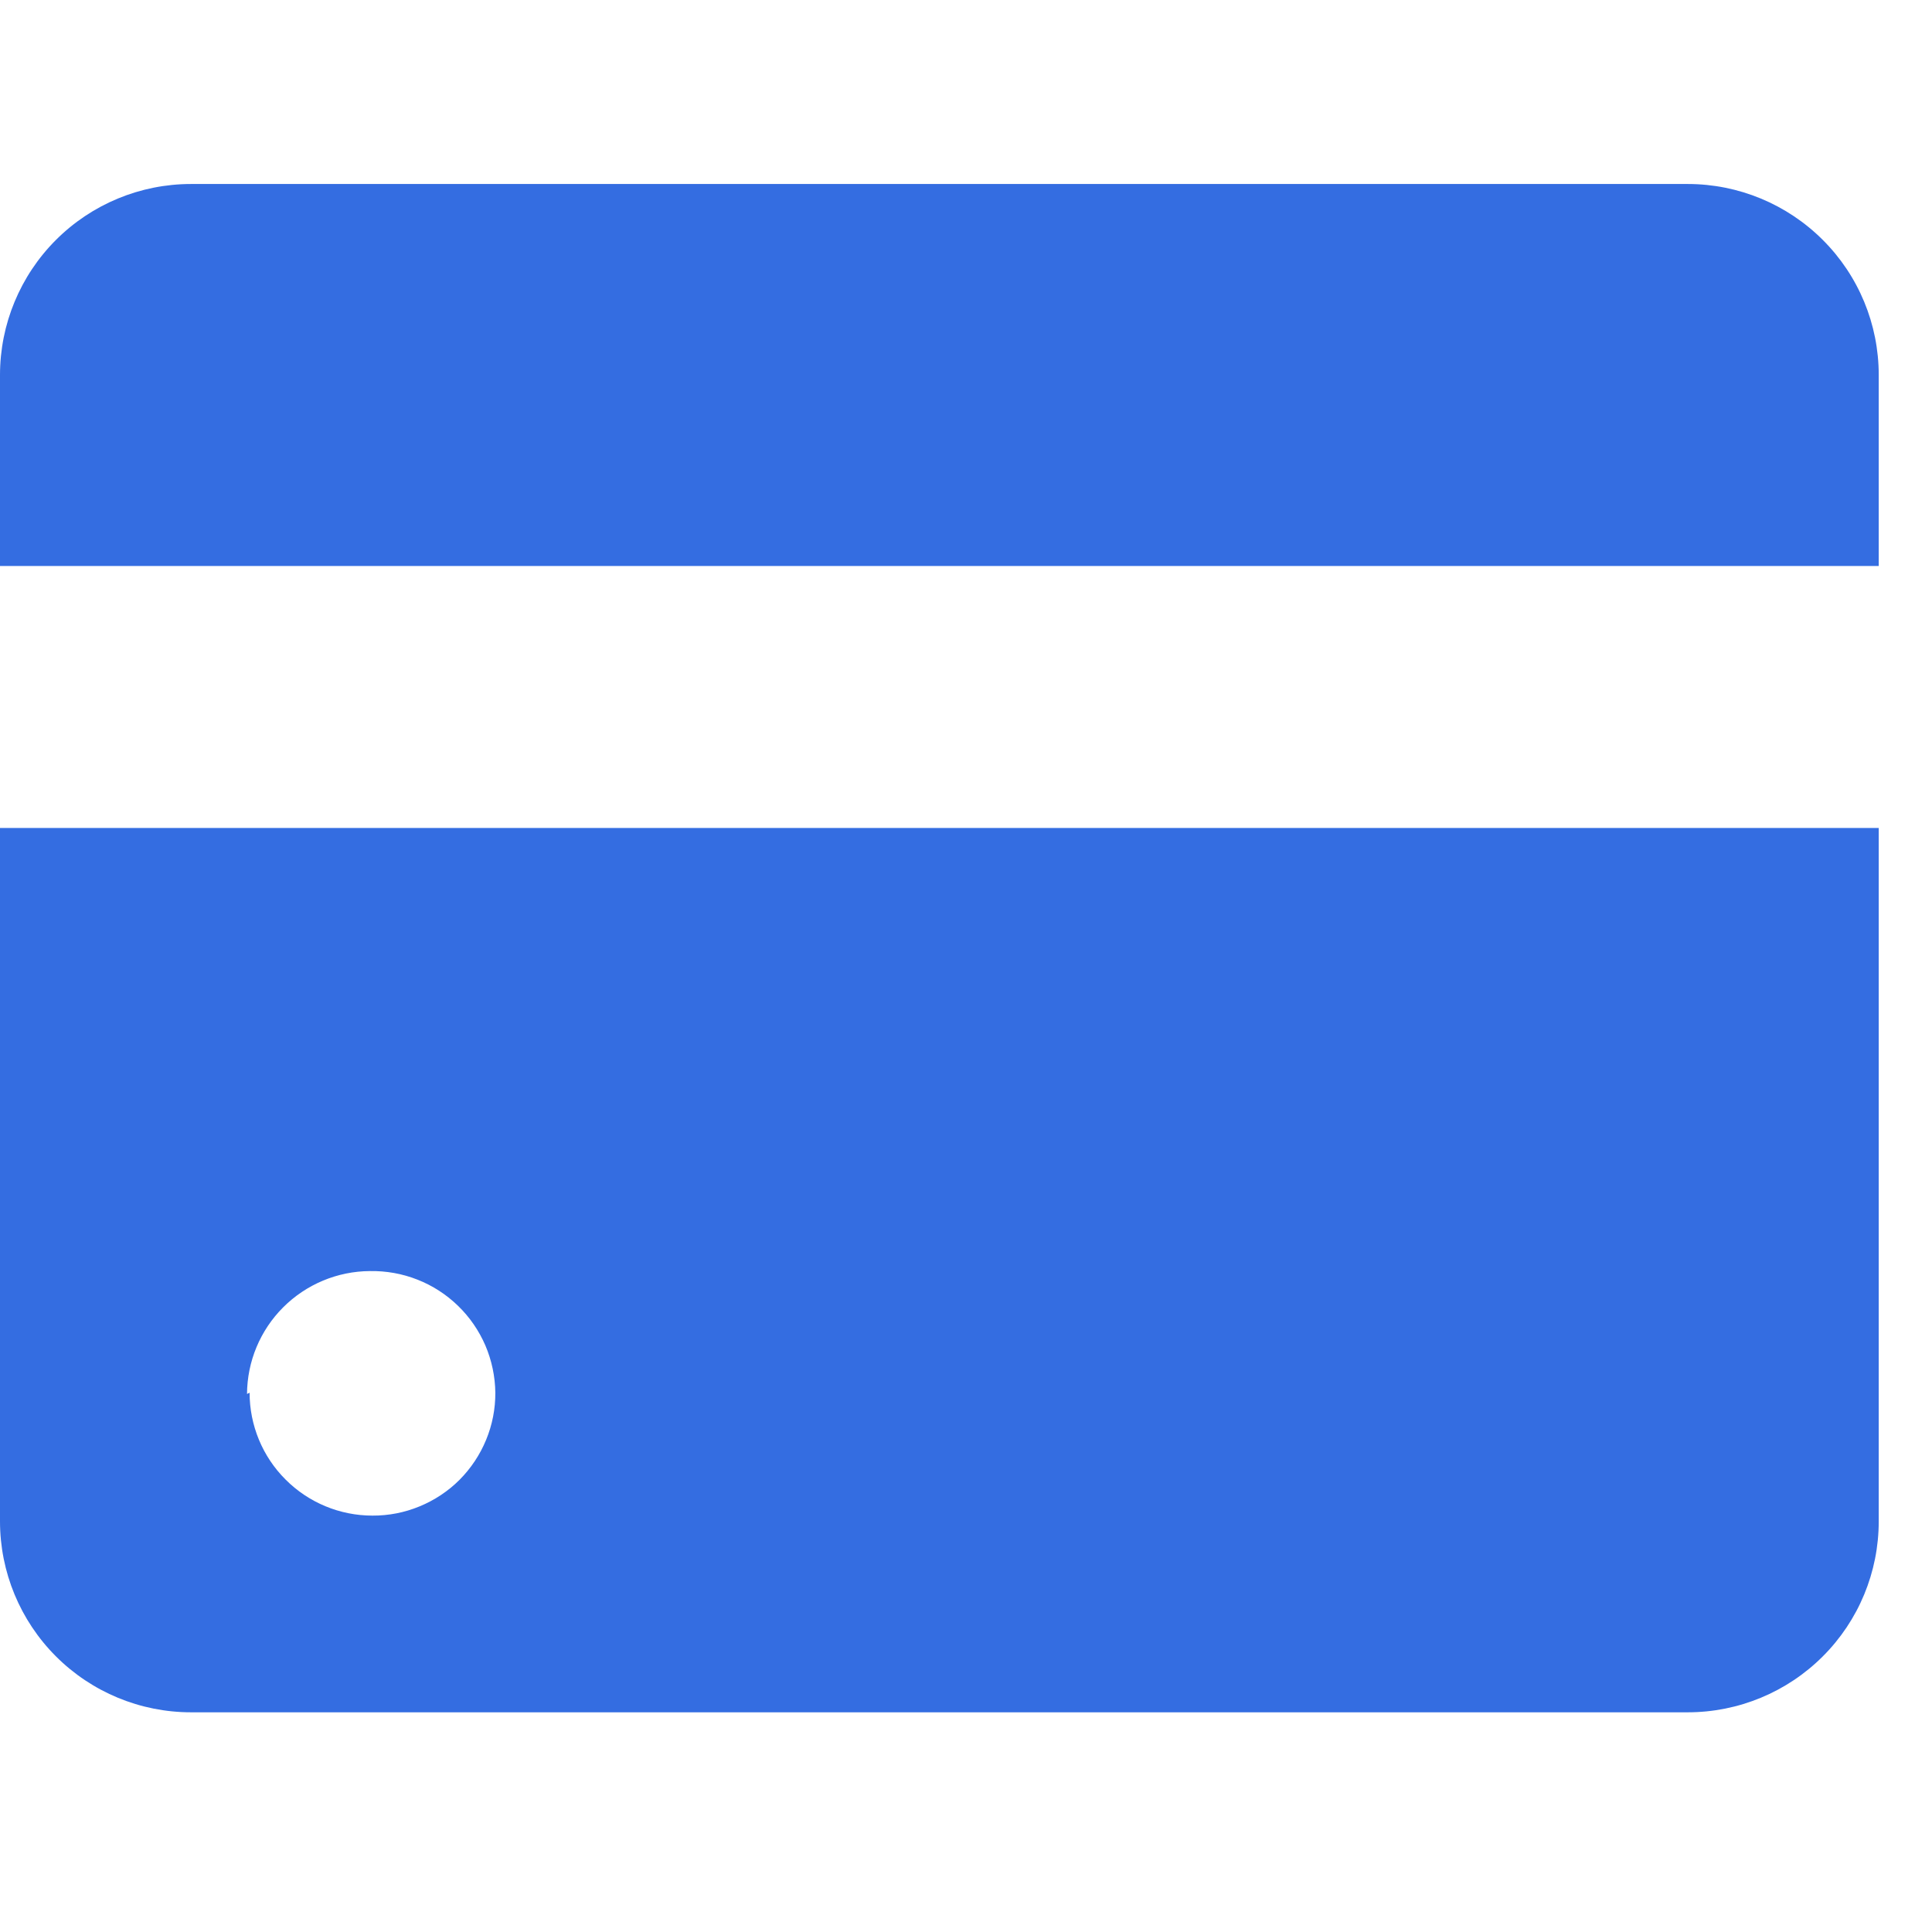
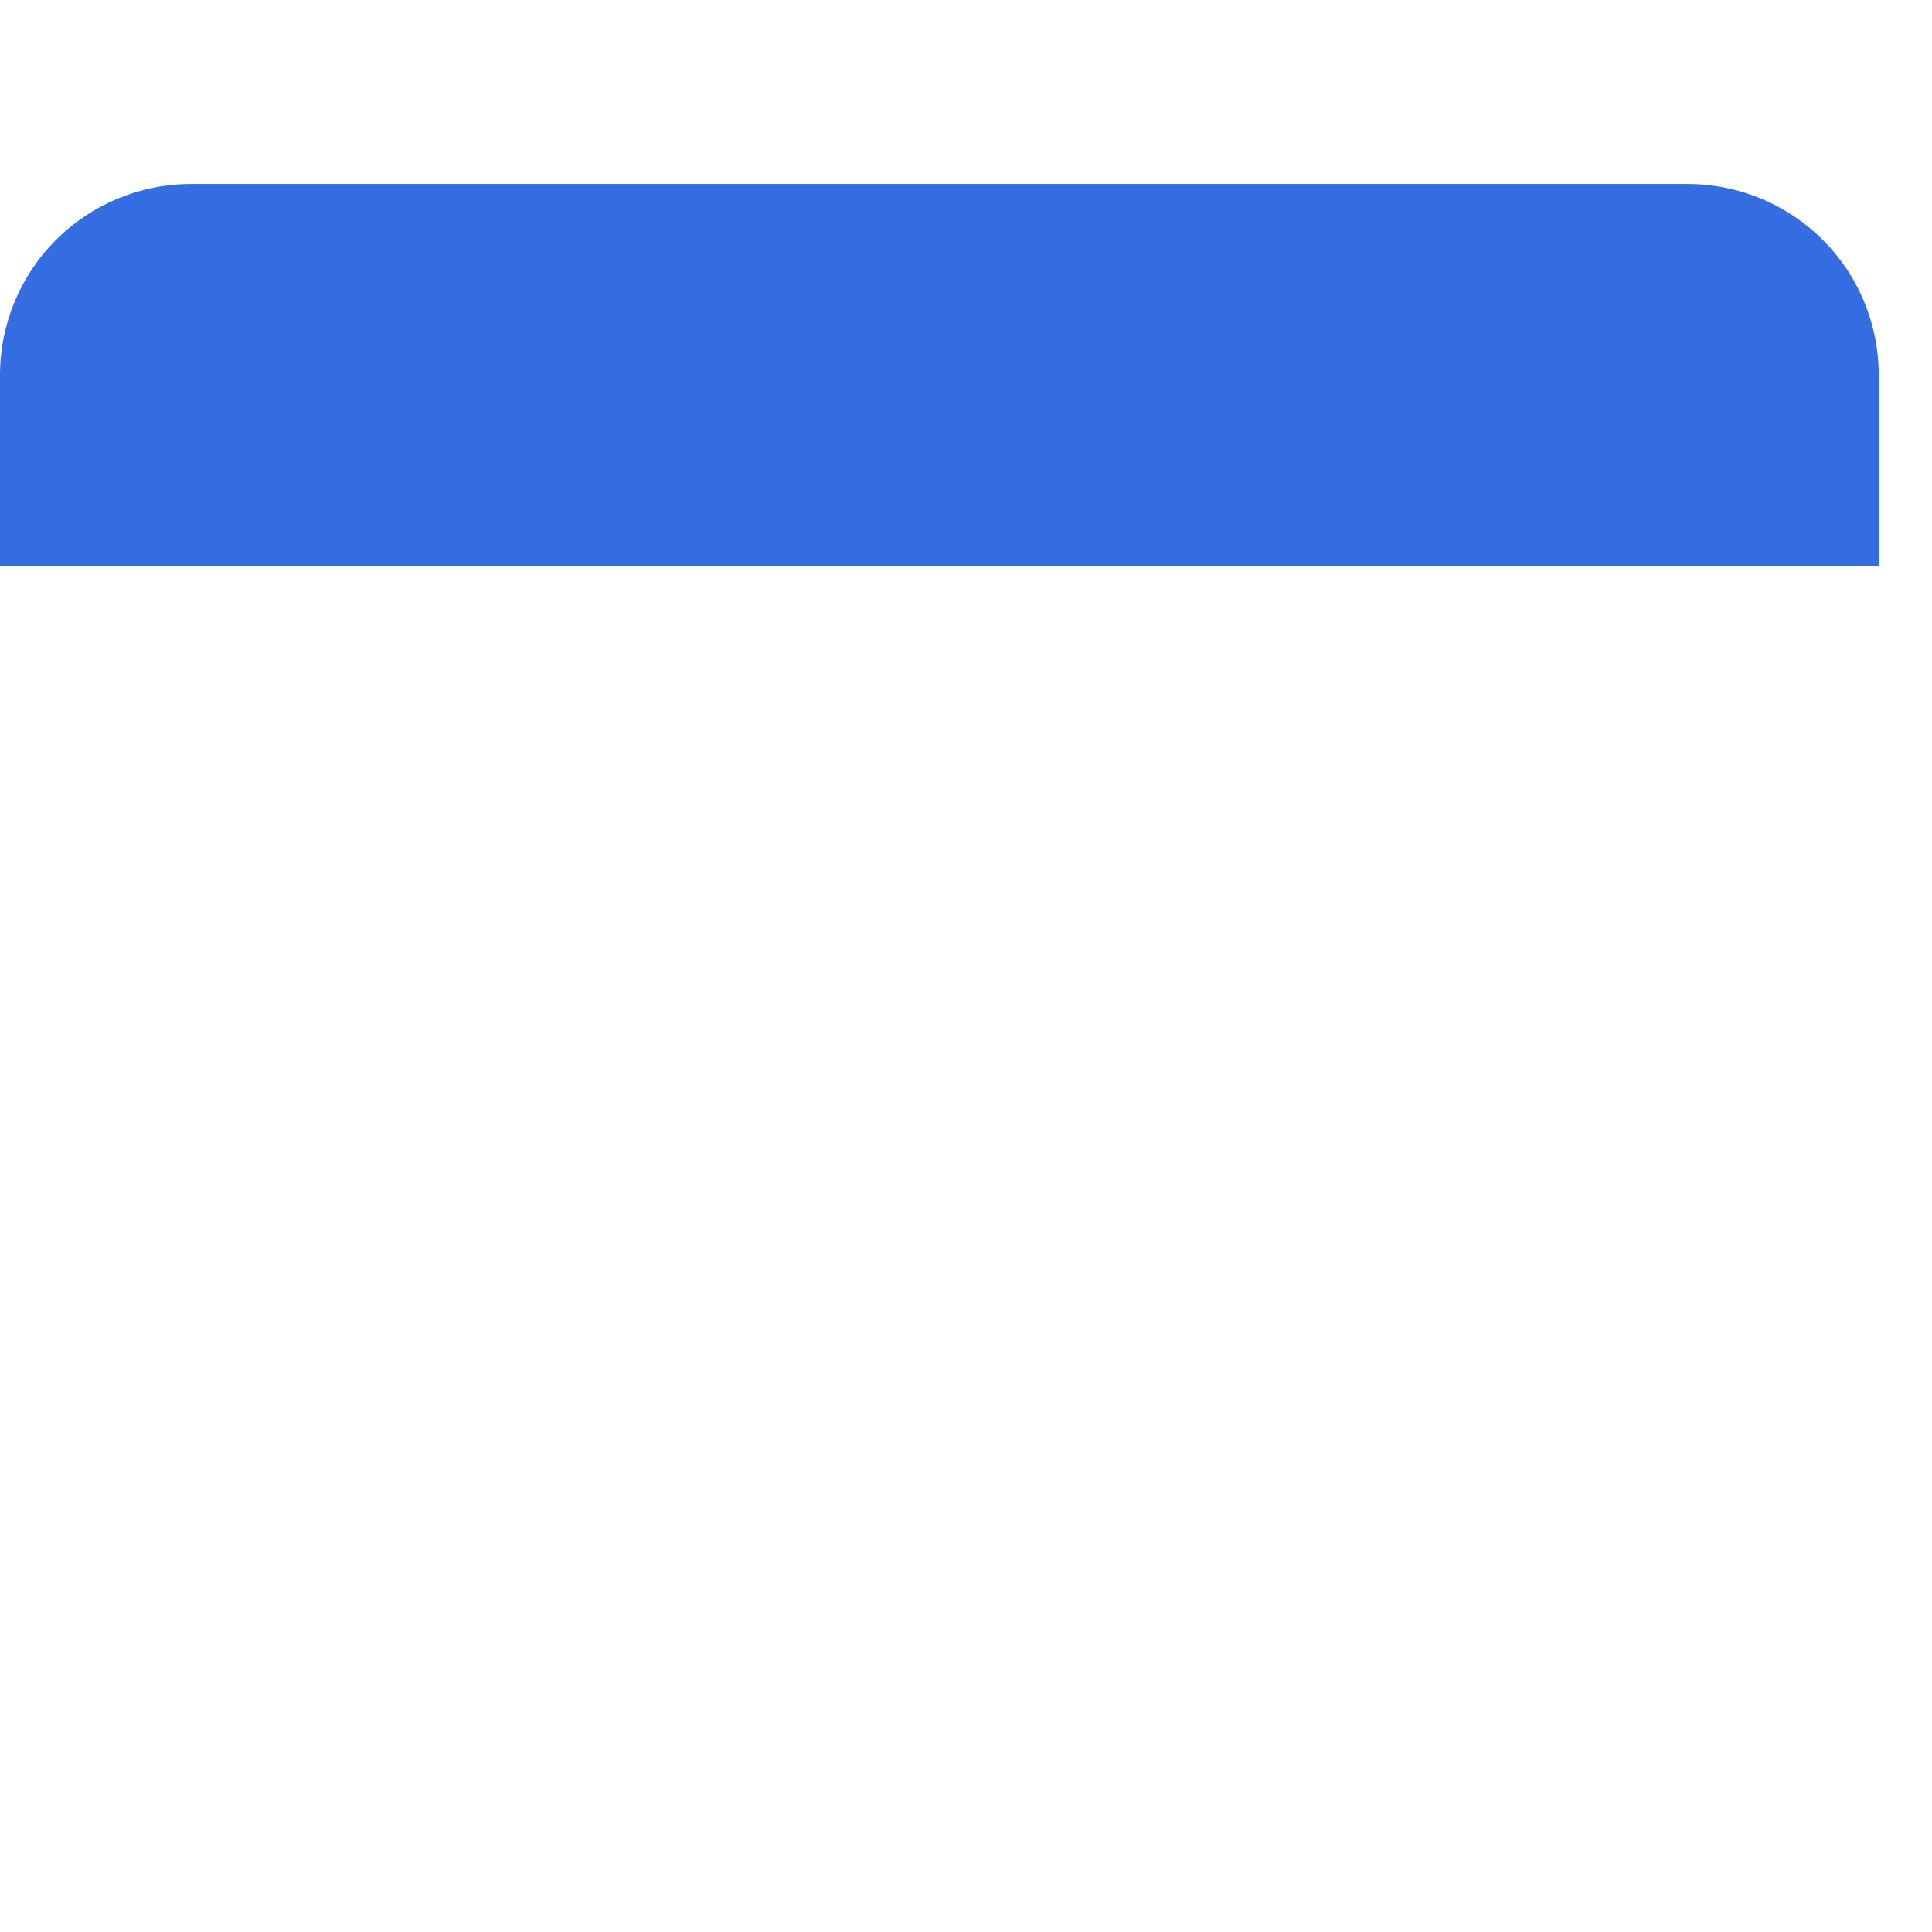
<svg xmlns="http://www.w3.org/2000/svg" width="30" height="30" viewBox="0 0 21 17" fill="none">
  <path d="M18.345 0H2.076C1.525 0 0.997 0.219 0.608 0.608C0.219 0.997 0 1.525 0 2.076V4.152H20.421V2.076C20.421 1.525 20.203 0.997 19.813 0.608C19.424 0.219 18.896 0 18.345 0Z" fill="#346DE1" />
-   <path d="M0 14.536C0 15.087 0.219 15.615 0.608 16.004C0.997 16.393 1.525 16.612 2.076 16.612H18.345C18.896 16.612 19.424 16.393 19.813 16.004C20.203 15.615 20.421 15.087 20.421 14.536V7H0V14.536ZM2.685 13.152C2.687 12.798 2.828 12.46 3.078 12.21C3.328 11.96 3.667 11.818 4.021 11.816C4.197 11.813 4.373 11.844 4.537 11.909C4.701 11.973 4.851 12.07 4.978 12.193C5.105 12.316 5.206 12.463 5.276 12.625C5.345 12.787 5.382 12.962 5.384 13.138C5.385 13.314 5.351 13.488 5.284 13.65C5.217 13.813 5.119 13.96 4.995 14.085C4.871 14.209 4.723 14.307 4.56 14.374C4.398 14.441 4.224 14.475 4.048 14.474C3.694 14.474 3.354 14.333 3.104 14.082C2.853 13.832 2.713 13.492 2.713 13.138L2.685 13.152Z" fill="#346DE1" />
</svg>